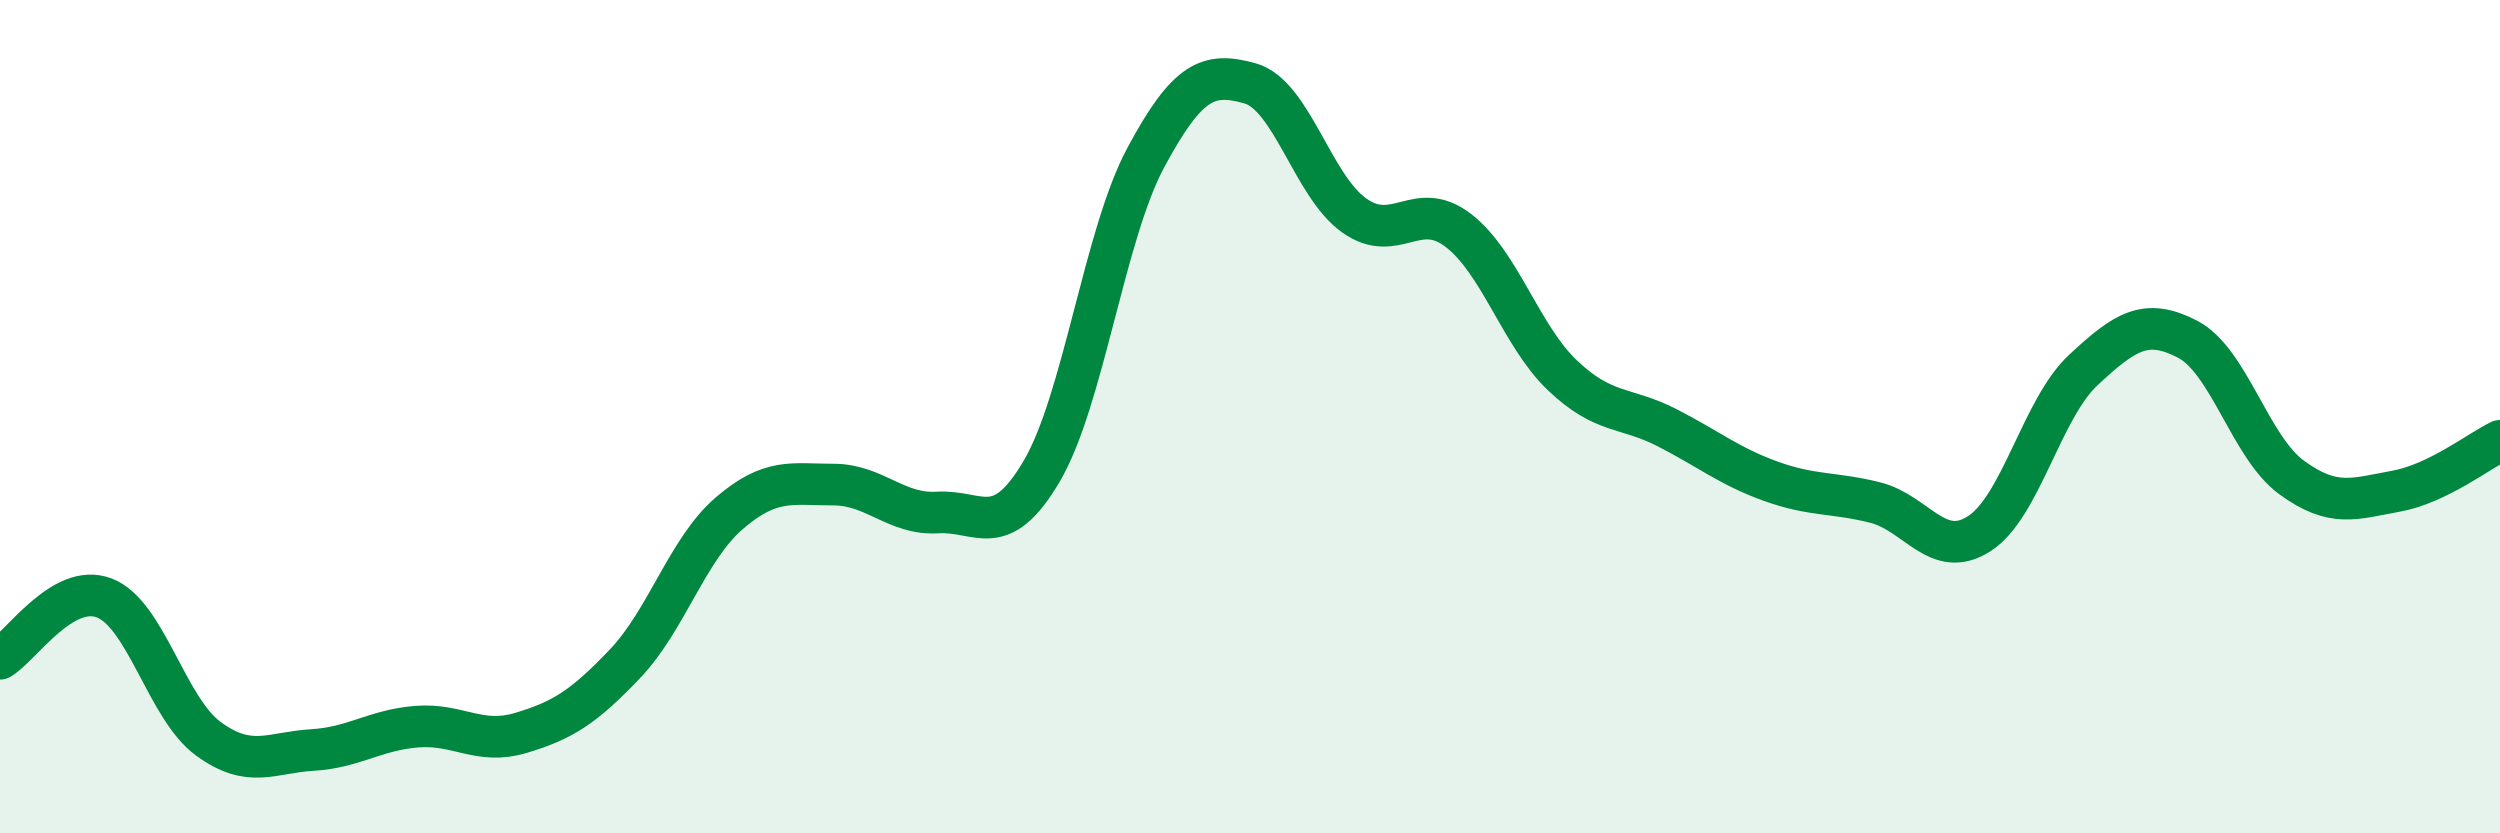
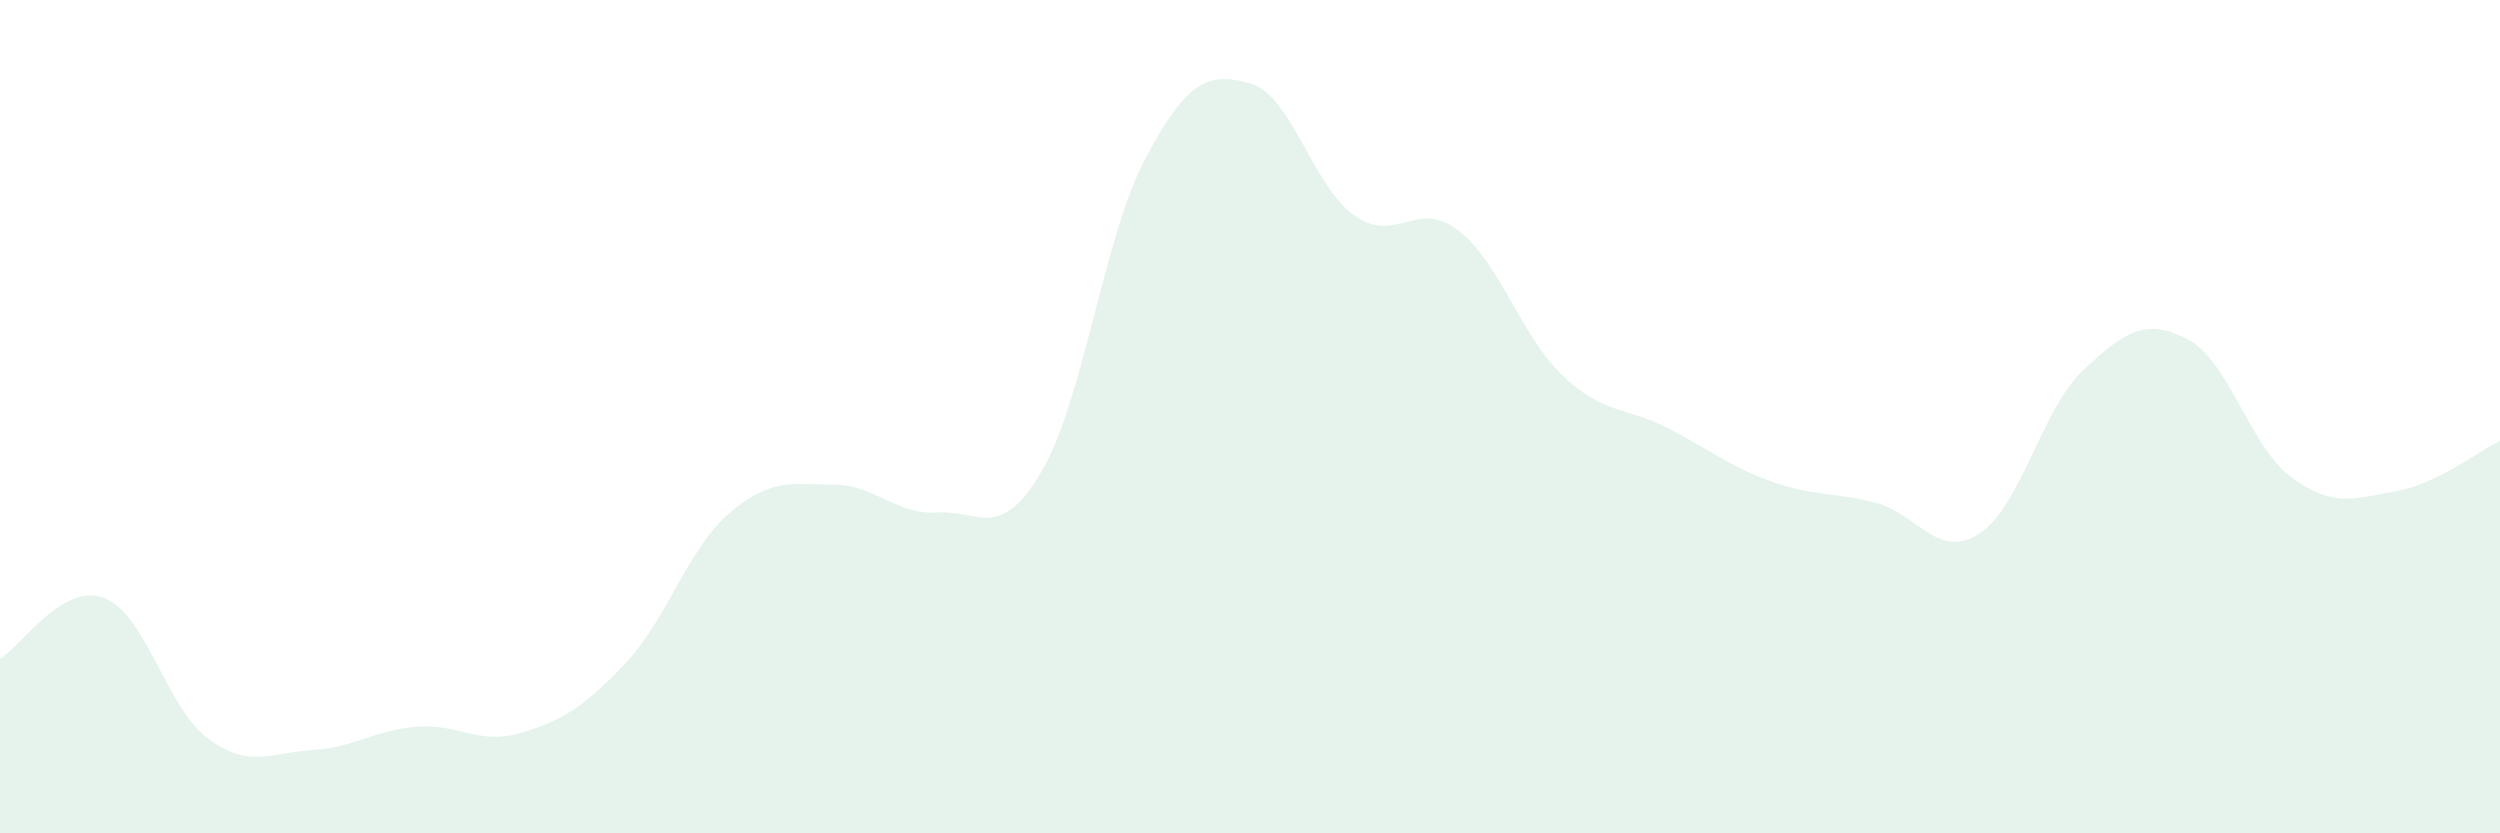
<svg xmlns="http://www.w3.org/2000/svg" width="60" height="20" viewBox="0 0 60 20">
  <path d="M 0,15.81 C 0.5,15.52 1.5,13.97 2.5,14.35 C 3.5,14.73 4,17 5,17.73 C 6,18.46 6.5,18.06 7.5,18 C 8.5,17.94 9,17.52 10,17.44 C 11,17.36 11.5,17.89 12.5,17.59 C 13.5,17.29 14,16.98 15,15.93 C 16,14.88 16.5,13.18 17.5,12.32 C 18.5,11.46 19,11.63 20,11.63 C 21,11.63 21.5,12.36 22.5,12.3 C 23.5,12.24 24,13.01 25,11.31 C 26,9.61 26.5,5.64 27.5,3.78 C 28.5,1.92 29,1.72 30,2 C 31,2.28 31.5,4.46 32.5,5.17 C 33.5,5.88 34,4.76 35,5.53 C 36,6.3 36.5,8.06 37.5,9.01 C 38.5,9.96 39,9.75 40,10.26 C 41,10.77 41.5,11.19 42.5,11.55 C 43.5,11.91 44,11.81 45,12.06 C 46,12.31 46.5,13.45 47.5,12.81 C 48.5,12.17 49,9.81 50,8.88 C 51,7.95 51.5,7.62 52.5,8.14 C 53.5,8.66 54,10.73 55,11.46 C 56,12.19 56.5,11.97 57.5,11.79 C 58.5,11.61 59.5,10.82 60,10.58L60 20L0 20Z" fill="#008740" opacity="0.1" stroke-linecap="round" stroke-linejoin="round" />
-   <path d="M 0,15.81 C 0.5,15.52 1.5,13.97 2.5,14.35 C 3.5,14.73 4,17 5,17.73 C 6,18.46 6.5,18.06 7.5,18 C 8.5,17.94 9,17.52 10,17.44 C 11,17.36 11.5,17.89 12.5,17.59 C 13.5,17.29 14,16.98 15,15.93 C 16,14.88 16.5,13.18 17.5,12.32 C 18.5,11.46 19,11.63 20,11.63 C 21,11.63 21.5,12.36 22.5,12.3 C 23.5,12.24 24,13.01 25,11.31 C 26,9.61 26.5,5.64 27.5,3.78 C 28.5,1.92 29,1.72 30,2 C 31,2.28 31.5,4.46 32.5,5.17 C 33.5,5.88 34,4.76 35,5.53 C 36,6.3 36.5,8.06 37.5,9.01 C 38.5,9.96 39,9.75 40,10.26 C 41,10.77 41.5,11.19 42.5,11.55 C 43.5,11.91 44,11.81 45,12.06 C 46,12.31 46.5,13.45 47.5,12.81 C 48.5,12.17 49,9.81 50,8.88 C 51,7.95 51.5,7.62 52.5,8.14 C 53.5,8.66 54,10.73 55,11.46 C 56,12.19 56.5,11.97 57.5,11.79 C 58.5,11.61 59.5,10.82 60,10.58" stroke="#008740" stroke-width="1" fill="none" stroke-linecap="round" stroke-linejoin="round" />
</svg>